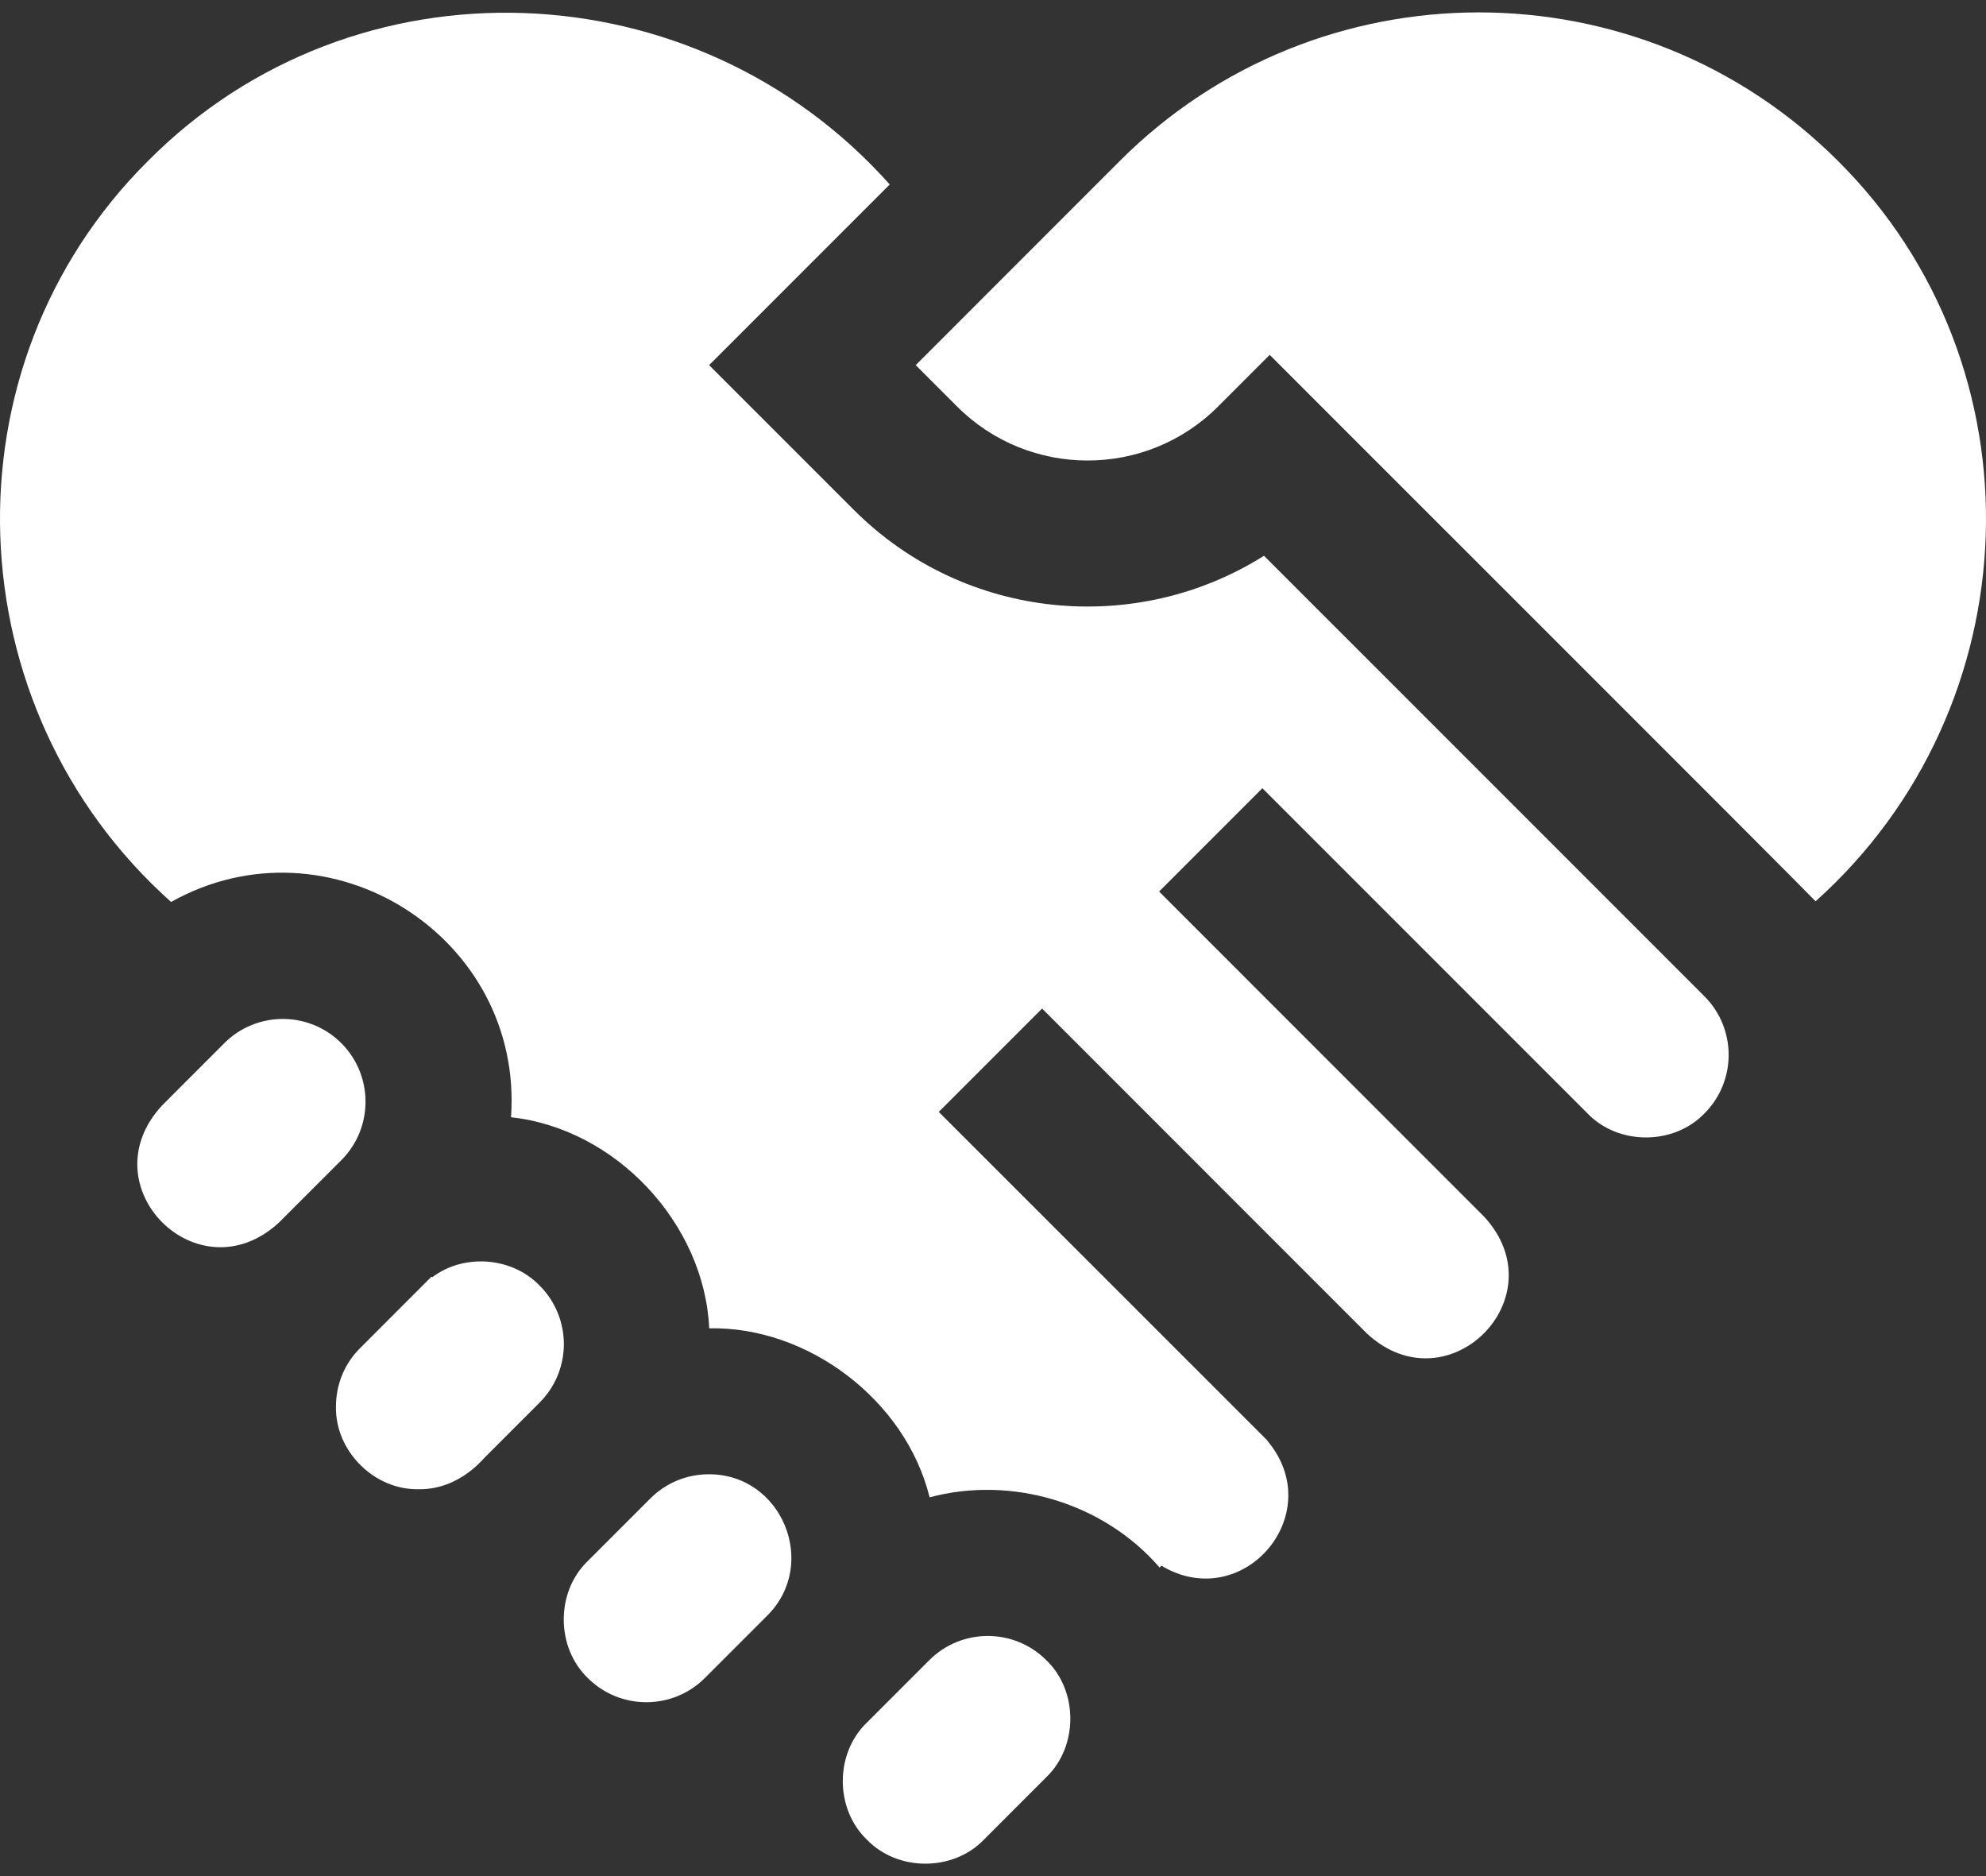
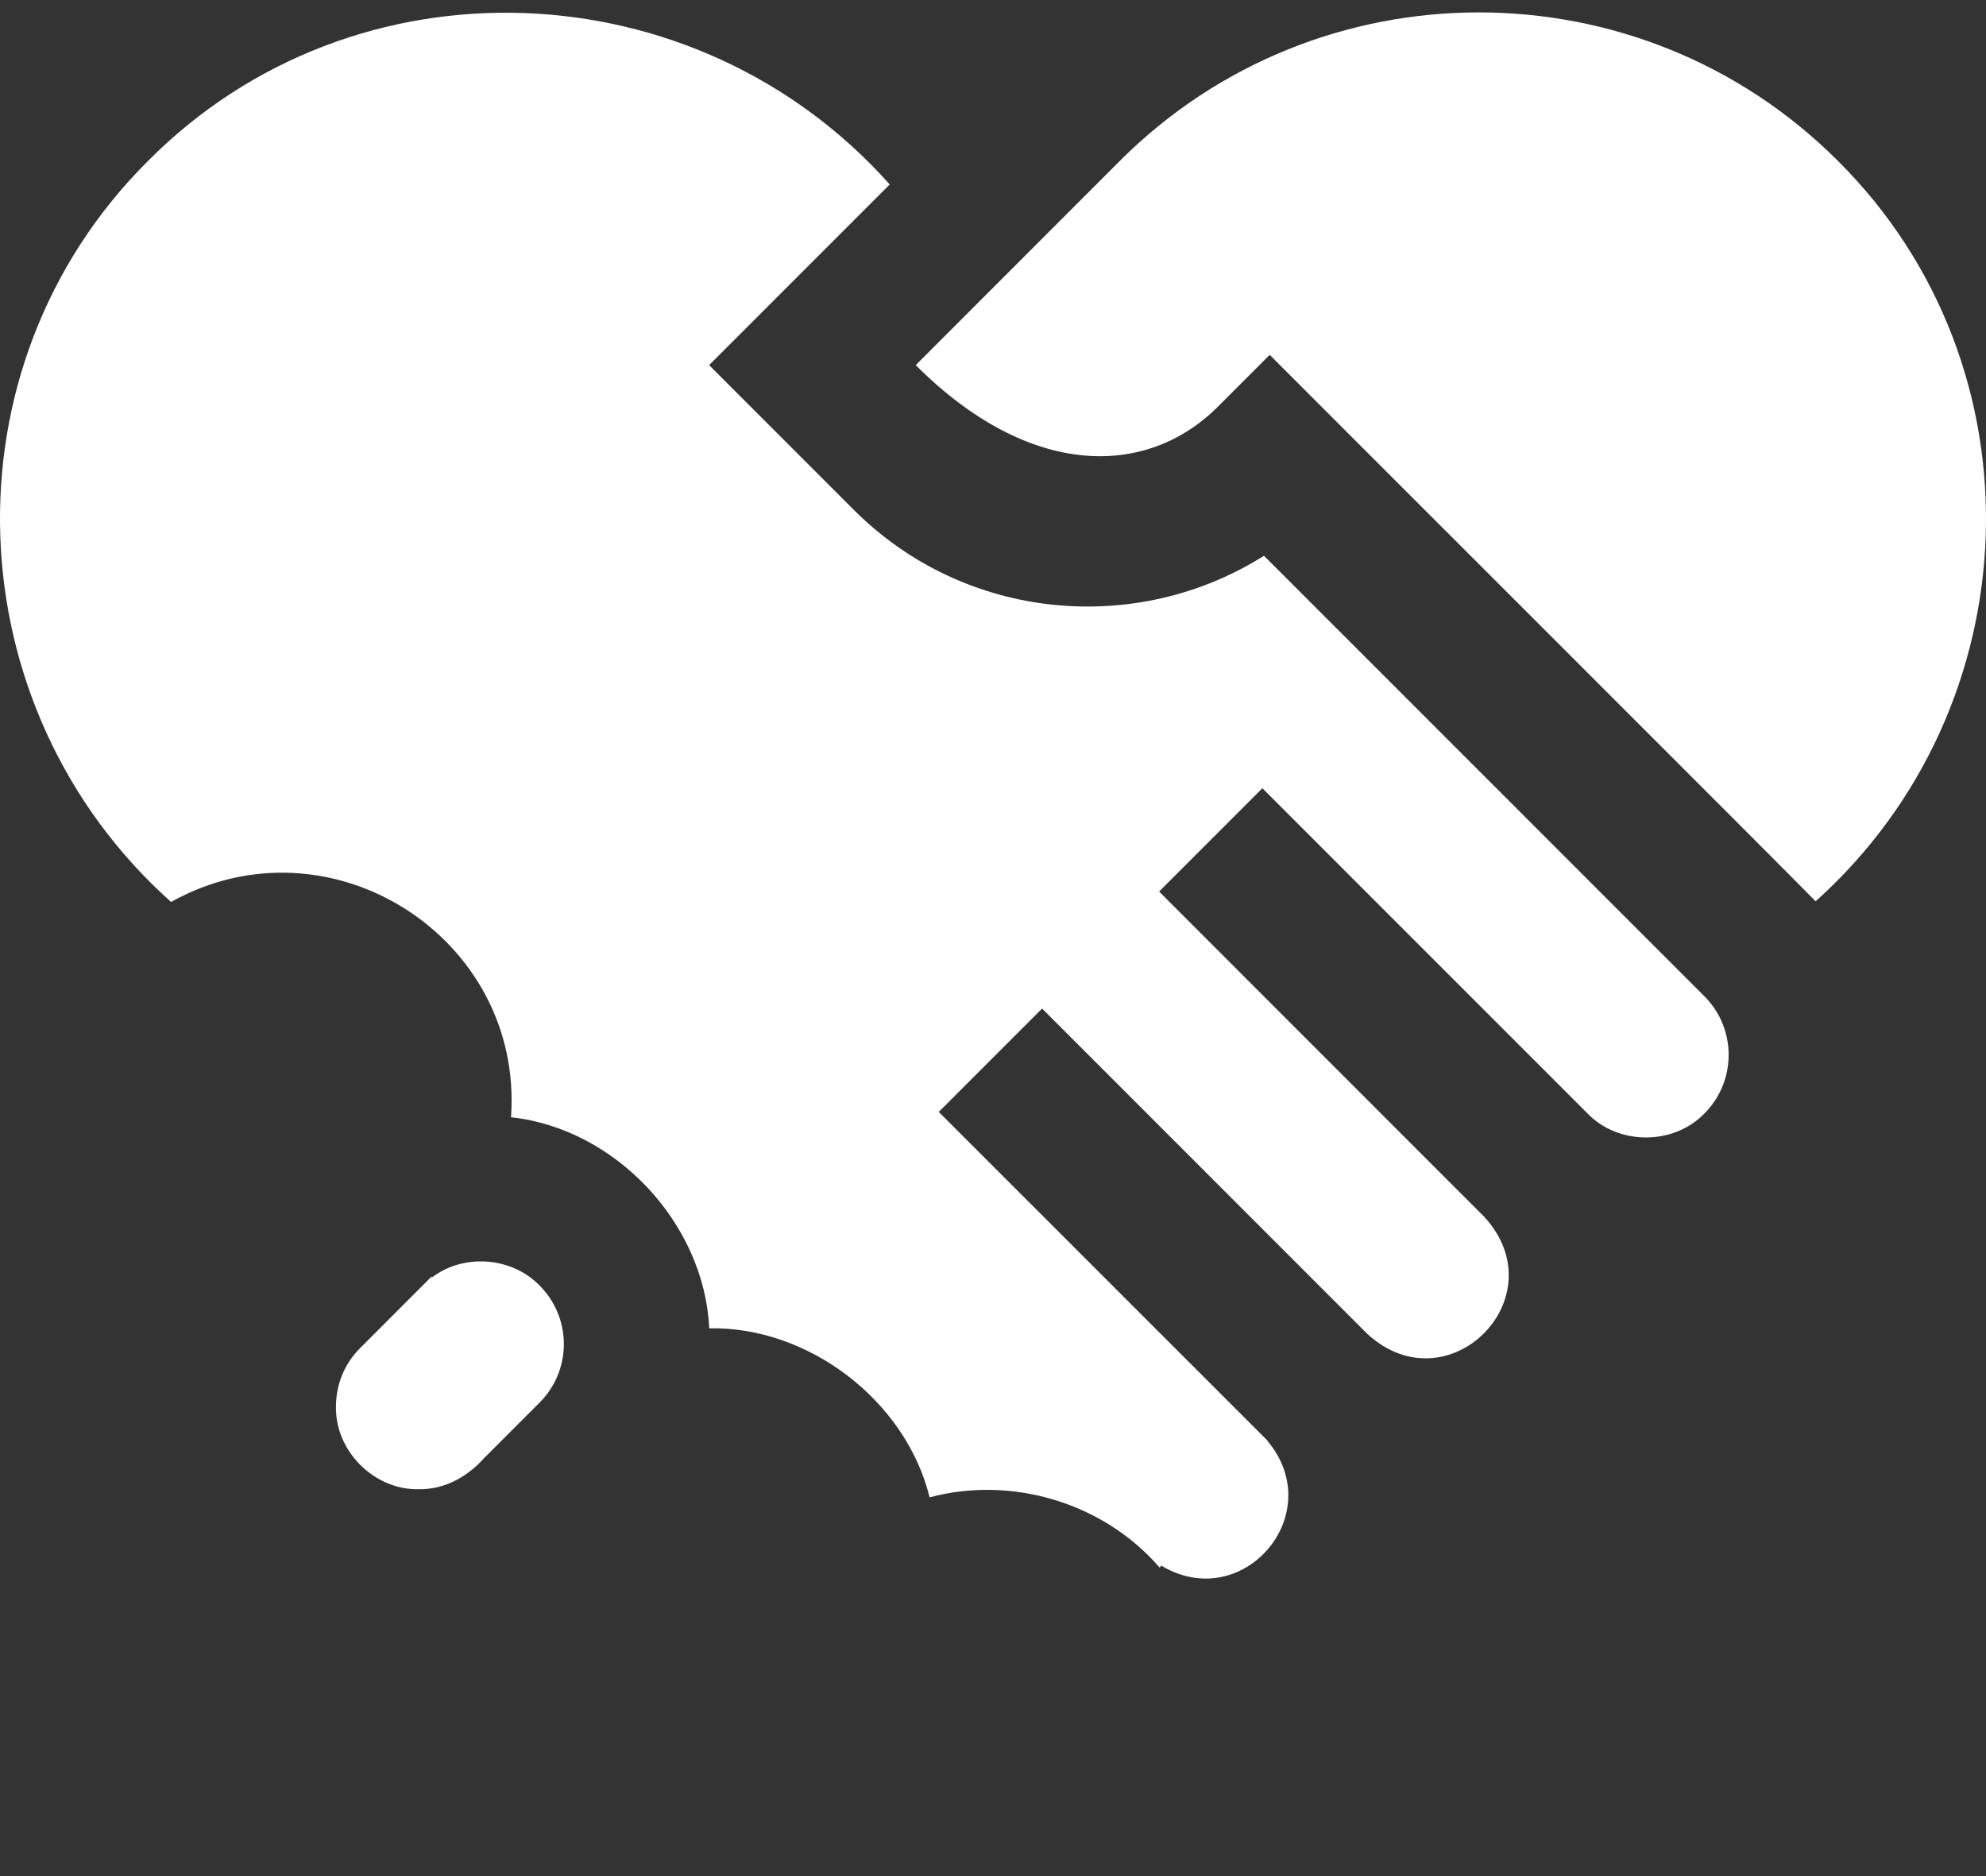
<svg xmlns="http://www.w3.org/2000/svg" width="36" height="34" viewBox="0 0 36 34" fill="none">
  <rect x="0" y="0" width="36" height="34" fill="#333333" stroke="none" />
  <path d="M9.781 23.298C9.282 22.778 8.407 22.713 7.836 23.147L7.821 23.137L6.529 24.43C6.245 24.712 6.09 25.089 6.09 25.49C6.073 26.297 6.783 27.006 7.59 26.989C8.059 26.997 8.477 26.762 8.783 26.417L9.781 25.419C9.99 25.21 10.131 24.949 10.189 24.666C10.294 24.176 10.139 23.651 9.781 23.298Z" fill="white" />
-   <path d="M6.187 18.905C5.602 18.32 4.651 18.32 4.066 18.905C3.93 19.042 3.09 19.88 2.935 20.037C1.586 21.5 3.59 23.506 5.055 22.158C5.055 22.158 6.037 21.176 6.187 21.026C6.772 20.442 6.772 19.49 6.187 18.905Z" fill="white" />
-   <path d="M12.848 26.718C12.447 26.718 12.07 26.875 11.787 27.158L10.655 28.29C10.65 28.295 10.645 28.3 10.639 28.306C10.072 28.867 10.081 29.859 10.655 30.411C11.24 30.995 12.192 30.995 12.776 30.411L13.909 29.278C14.847 28.343 14.172 26.713 12.848 26.718Z" fill="white" />
  <path d="M22.912 10.072C20.597 11.532 17.492 11.255 15.477 9.24L12.854 6.617L16.128 3.343C12.611 -0.603 6.428 -0.853 2.685 2.915C-1.078 6.653 -0.837 12.829 3.101 16.346C5.969 14.743 9.495 16.982 9.263 20.248C11.162 20.453 12.769 22.174 12.856 24.073C14.642 24.035 16.416 25.372 16.851 27.136C18.337 26.738 20.003 27.231 21.021 28.409L21.051 28.374C22.527 29.26 24.089 27.44 22.976 26.114L22.978 26.11C22.955 26.088 17.017 20.151 17.017 20.151C17.484 19.684 18.423 18.745 18.89 18.278L24.782 24.171C26.246 25.52 28.252 23.514 26.903 22.05L21.011 16.157C21.477 15.691 22.416 14.752 22.883 14.285C24.207 15.609 27.42 18.823 28.776 20.178C29.334 20.759 30.339 20.759 30.897 20.178C31.481 19.593 31.481 18.641 30.897 18.057L22.912 10.072Z" fill="white" />
-   <path d="M33.315 2.915C29.726 -0.672 23.888 -0.672 20.3 2.915C19.602 3.613 17.258 5.958 16.599 6.617L17.349 7.367C18.654 8.672 20.776 8.672 22.08 7.367L23.016 6.431C23.514 6.934 32.654 16.059 32.911 16.334C36.84 12.815 37.072 6.648 33.315 2.915Z" fill="white" />
-   <path d="M18.966 30.087C18.381 29.502 17.43 29.502 16.845 30.087L15.714 31.218C15.131 31.777 15.132 32.781 15.714 33.34C16.273 33.92 17.276 33.92 17.835 33.34L18.966 32.208C19.547 31.65 19.547 30.643 18.966 30.087Z" fill="white" />
+   <path d="M33.315 2.915C29.726 -0.672 23.888 -0.672 20.3 2.915C19.602 3.613 17.258 5.958 16.599 6.617C18.654 8.672 20.776 8.672 22.08 7.367L23.016 6.431C23.514 6.934 32.654 16.059 32.911 16.334C36.84 12.815 37.072 6.648 33.315 2.915Z" fill="white" />
</svg>